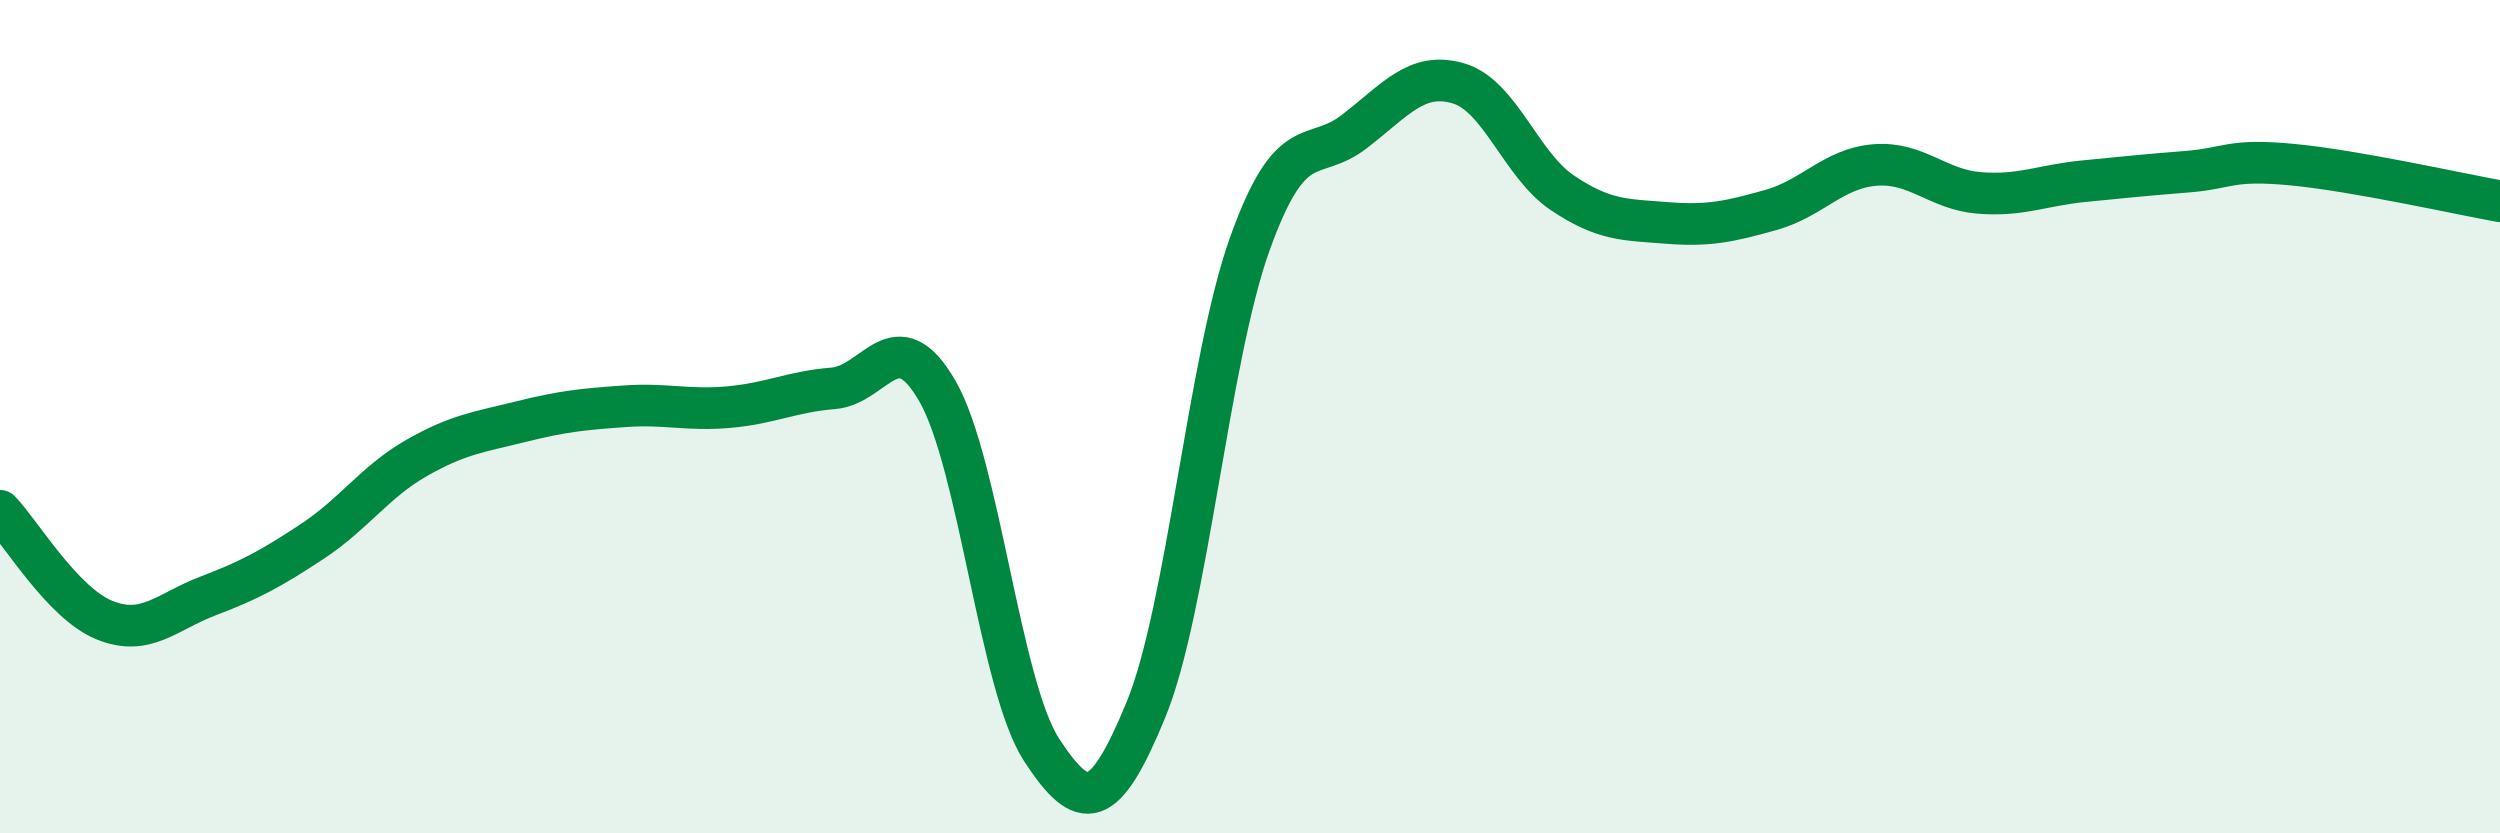
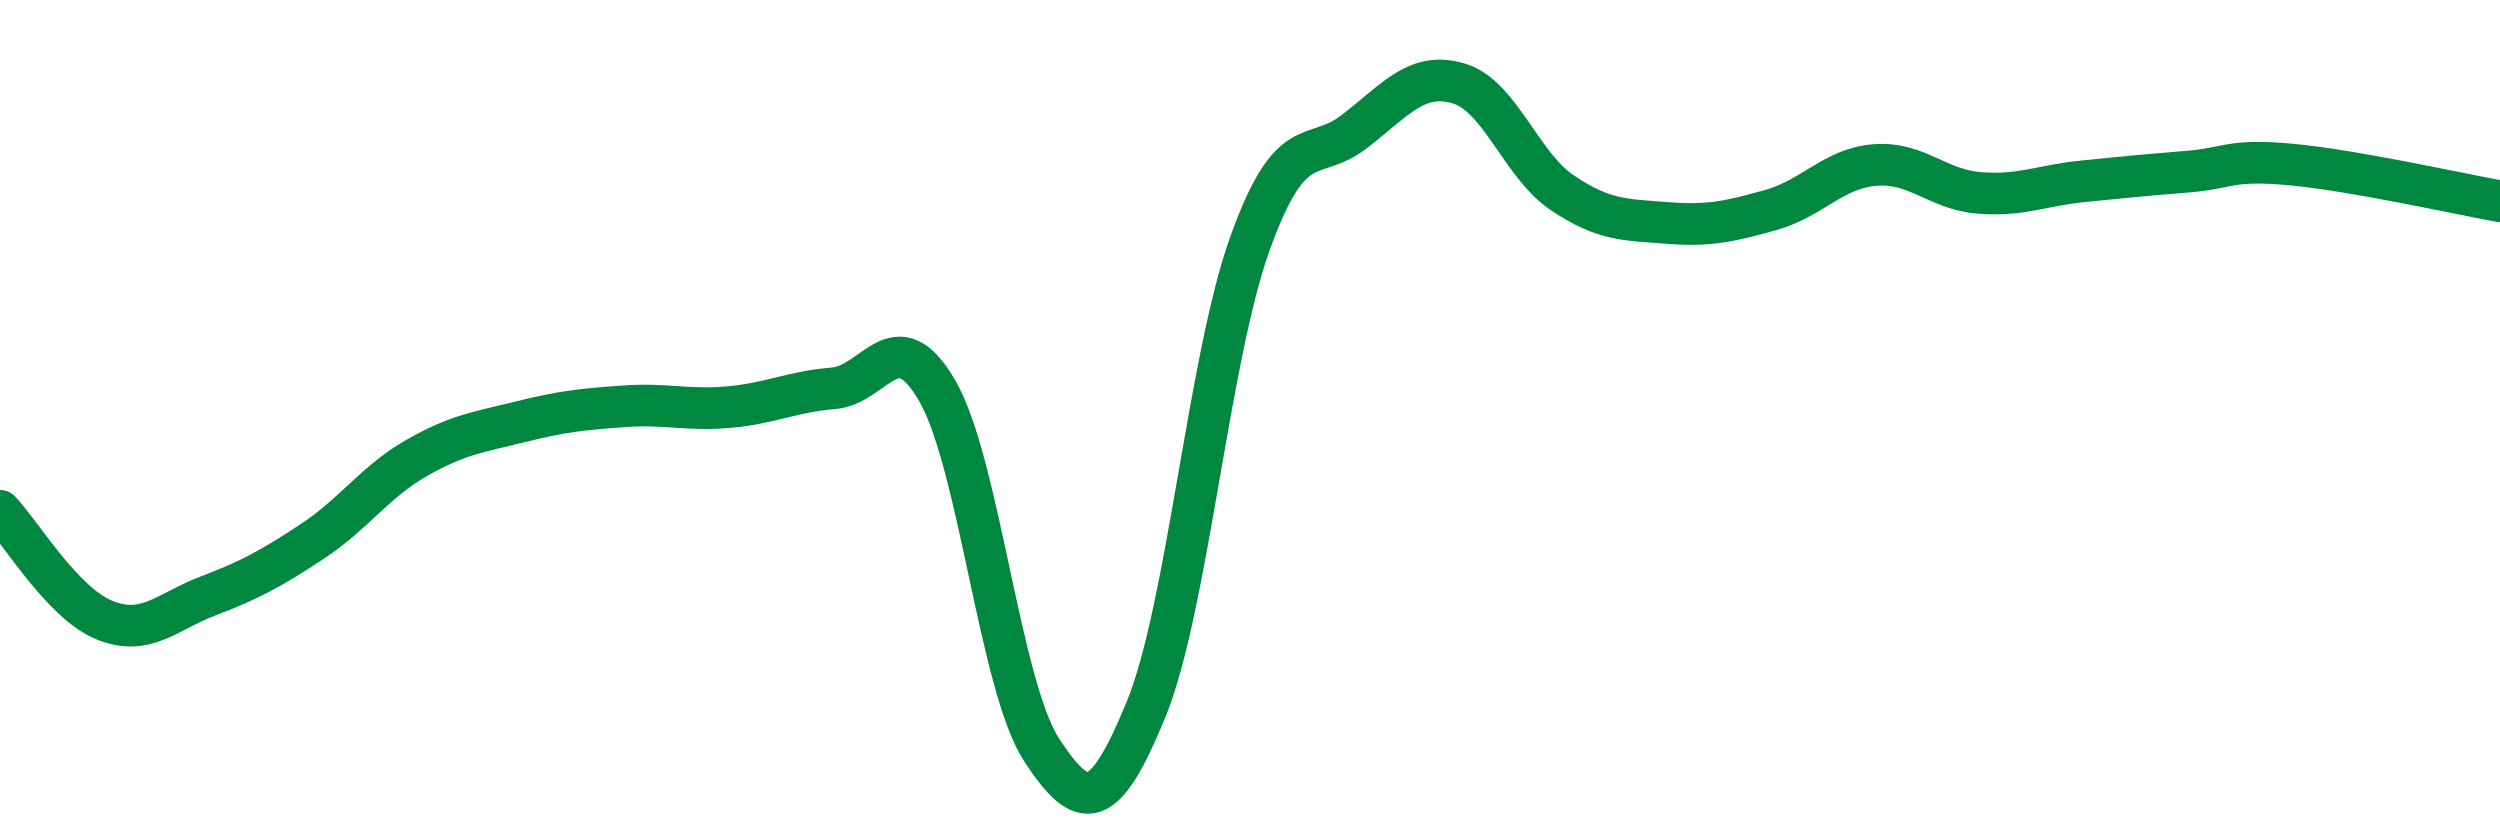
<svg xmlns="http://www.w3.org/2000/svg" width="60" height="20" viewBox="0 0 60 20">
-   <path d="M 0,12.26 C 0.5,12.78 1.5,14.47 2.5,14.88 C 3.5,15.29 4,14.68 5,14.3 C 6,13.92 6.5,13.65 7.5,12.99 C 8.5,12.33 9,11.56 10,10.99 C 11,10.42 11.5,10.37 12.5,10.12 C 13.5,9.87 14,9.82 15,9.75 C 16,9.68 16.5,9.86 17.5,9.77 C 18.5,9.68 19,9.4 20,9.32 C 21,9.24 21.5,7.65 22.5,9.39 C 23.5,11.13 24,16.47 25,18 C 26,19.53 26.5,19.47 27.5,17.04 C 28.5,14.61 29,8.62 30,5.84 C 31,3.06 31.5,3.93 32.5,3.16 C 33.5,2.39 34,1.71 35,2 C 36,2.29 36.5,3.96 37.5,4.63 C 38.5,5.3 39,5.27 40,5.35 C 41,5.43 41.5,5.32 42.5,5.04 C 43.5,4.76 44,4.04 45,3.96 C 46,3.88 46.5,4.55 47.5,4.63 C 48.5,4.71 49,4.45 50,4.35 C 51,4.25 51.5,4.2 52.5,4.12 C 53.5,4.04 53.5,3.81 55,3.95 C 56.5,4.09 59,4.65 60,4.83L60 20L0 20Z" fill="#008740" opacity="0.1" stroke-linecap="round" stroke-linejoin="round" />
  <path d="M 0,12.26 C 0.5,12.78 1.5,14.47 2.5,14.88 C 3.5,15.29 4,14.68 5,14.3 C 6,13.92 6.5,13.65 7.5,12.99 C 8.5,12.33 9,11.56 10,10.99 C 11,10.42 11.5,10.37 12.5,10.12 C 13.5,9.87 14,9.82 15,9.75 C 16,9.68 16.5,9.86 17.5,9.77 C 18.5,9.68 19,9.4 20,9.32 C 21,9.24 21.5,7.65 22.5,9.39 C 23.5,11.13 24,16.47 25,18 C 26,19.53 26.5,19.47 27.5,17.04 C 28.5,14.61 29,8.62 30,5.84 C 31,3.06 31.5,3.93 32.5,3.16 C 33.5,2.39 34,1.71 35,2 C 36,2.29 36.5,3.96 37.5,4.63 C 38.5,5.3 39,5.27 40,5.35 C 41,5.43 41.5,5.32 42.5,5.04 C 43.5,4.76 44,4.04 45,3.96 C 46,3.88 46.5,4.55 47.5,4.63 C 48.5,4.71 49,4.45 50,4.35 C 51,4.25 51.5,4.2 52.5,4.12 C 53.5,4.04 53.5,3.81 55,3.95 C 56.5,4.09 59,4.65 60,4.83" stroke="#008740" stroke-width="1" fill="none" stroke-linecap="round" stroke-linejoin="round" />
</svg>